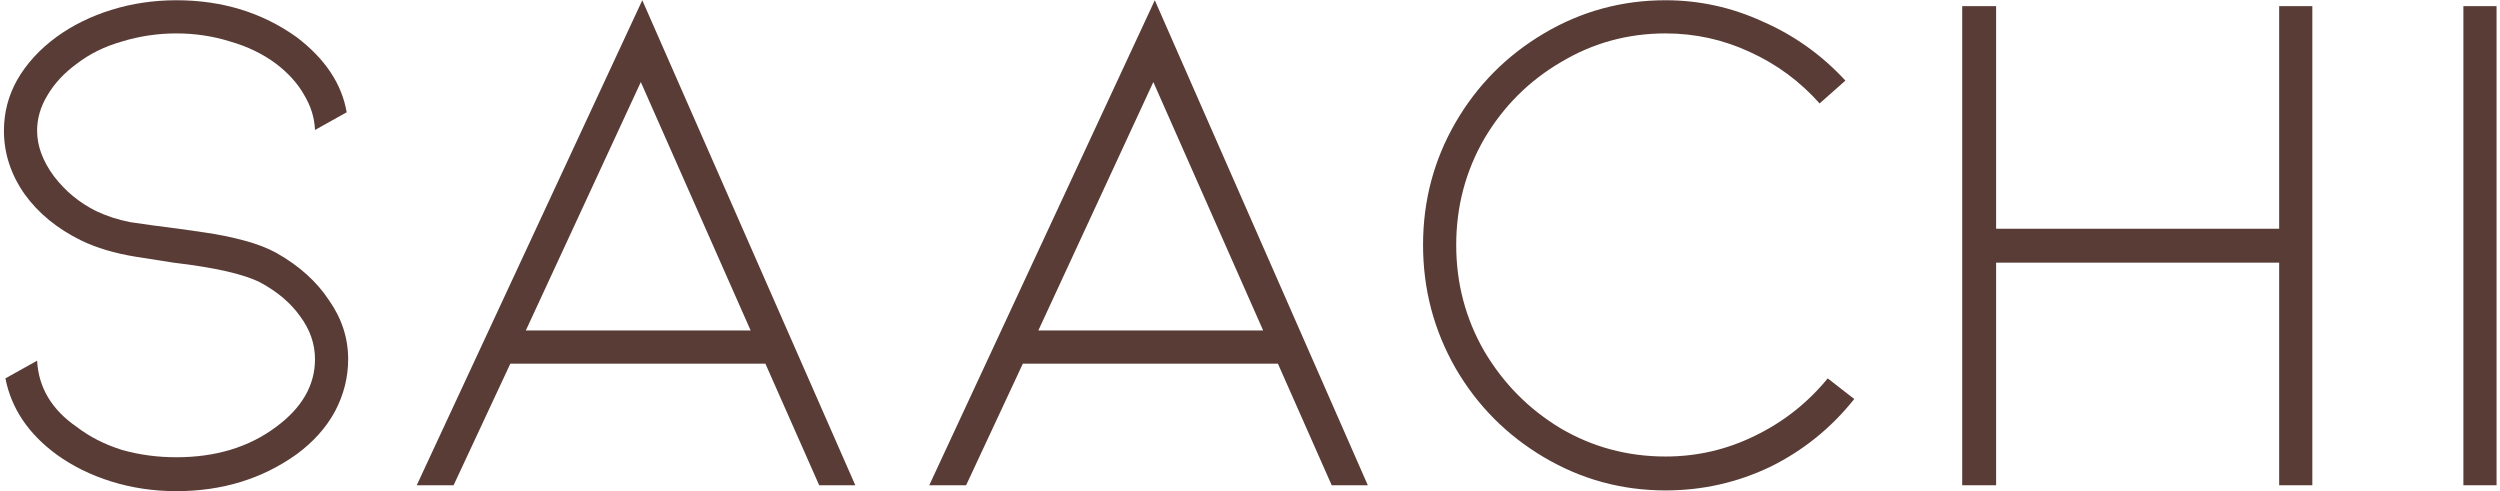
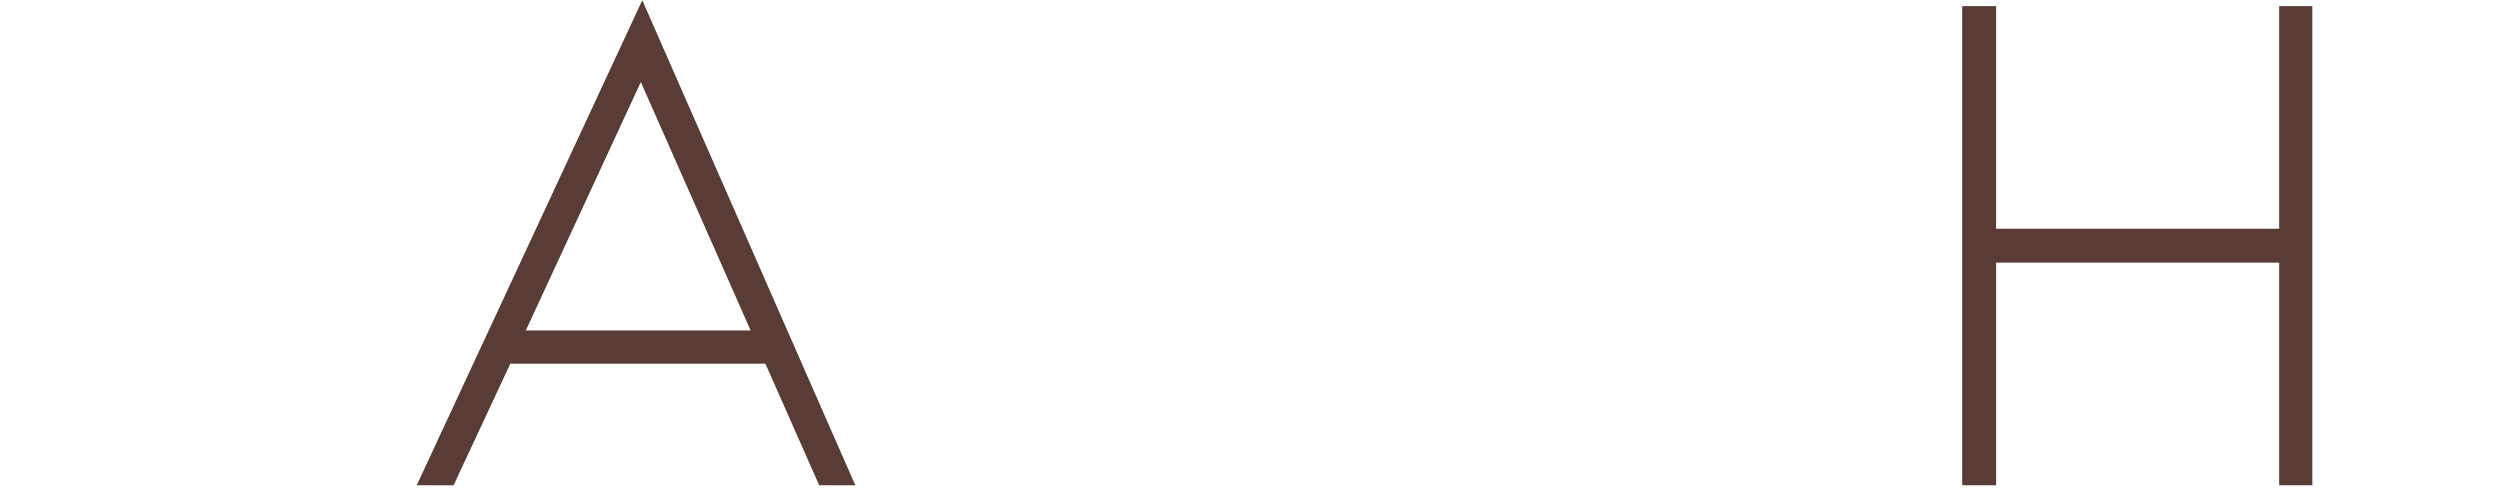
<svg xmlns="http://www.w3.org/2000/svg" width="407" height="80" viewBox="0 0 407 80" fill="none">
-   <path d="M45.041 41.2C48.721 43.28 51.561 45.84 53.561 48.88C55.641 51.84 56.681 55.04 56.681 58.48C56.681 61.44 55.961 64.28 54.521 67C53.081 69.64 51.001 71.96 48.281 73.96C42.681 77.96 36.161 79.96 28.721 79.96C25.041 79.96 21.521 79.44 18.161 78.4C14.801 77.36 11.801 75.88 9.161 73.96C4.601 70.6 1.841 66.48 0.881 61.6L6.041 58.72C6.281 63.12 8.441 66.72 12.521 69.52C14.601 71.12 17.041 72.36 19.841 73.24C22.641 74.04 25.601 74.44 28.721 74.44C35.121 74.44 40.521 72.8 44.921 69.52C49.161 66.4 51.281 62.72 51.281 58.48C51.281 56 50.481 53.68 48.881 51.52C47.361 49.36 45.201 47.52 42.401 46C39.761 44.64 35.041 43.56 28.241 42.76C27.681 42.68 25.641 42.36 22.121 41.8C18.681 41.24 15.721 40.36 13.241 39.16C9.321 37.24 6.241 34.72 4.001 31.6C1.761 28.4 0.641 24.96 0.641 21.28C0.641 18.32 1.361 15.56 2.801 13C4.321 10.36 6.441 8.04 9.161 6.04C11.801 4.12 14.801 2.64 18.161 1.6C21.521 0.56 25.041 0.04 28.721 0.04C36.161 0.04 42.681 2.04 48.281 6.04C52.921 9.56 55.641 13.64 56.441 18.28L51.281 21.16C51.201 19.16 50.601 17.24 49.481 15.4C48.441 13.56 46.921 11.88 44.921 10.36C42.761 8.76 40.281 7.56 37.481 6.76C34.681 5.88 31.761 5.44 28.721 5.44C25.681 5.44 22.721 5.88 19.841 6.76C17.041 7.56 14.601 8.76 12.521 10.36C10.441 11.88 8.841 13.6 7.721 15.52C6.601 17.36 6.041 19.28 6.041 21.28C6.041 23.76 6.961 26.24 8.801 28.72C10.641 31.12 12.921 33 15.641 34.36C17.321 35.16 19.161 35.76 21.161 36.16C23.241 36.48 25.881 36.84 29.081 37.24C29.641 37.32 31.041 37.52 33.281 37.84C35.521 38.16 37.681 38.6 39.761 39.16C41.841 39.72 43.601 40.4 45.041 41.2Z" fill="#593C36" />
  <path d="M83.084 59.2L73.844 79H67.844L104.564 0.04L139.244 79H133.364L124.604 59.2H83.084ZM104.324 13.36L85.604 53.8H122.204L104.324 13.36Z" fill="#593C36" />
-   <path d="M166.522 59.2L157.282 79H151.282L188.002 0.04L222.682 79H216.802L208.042 59.2H166.522ZM187.762 13.36L169.042 53.8H205.642L187.762 13.36Z" fill="#593C36" />
-   <path d="M288.193 76C282.833 78.56 277.152 79.84 271.152 79.84C264.032 79.84 257.433 78.04 251.353 74.44C245.273 70.84 240.472 66 236.952 59.92C233.432 53.76 231.673 47.08 231.673 39.88C231.673 32.68 233.432 26.04 236.952 19.96C240.472 13.88 245.273 9.04 251.353 5.44C257.433 1.84 264.032 0.04 271.152 0.04C276.672 0.04 281.952 1.2 286.992 3.52C292.112 5.76 296.592 8.96 300.432 13.12L296.233 16.84C293.033 13.24 289.232 10.44 284.832 8.44C280.512 6.44 275.952 5.44 271.152 5.44C264.992 5.44 259.313 7 254.113 10.12C248.913 13.16 244.752 17.32 241.632 22.6C238.592 27.88 237.072 33.64 237.072 39.88C237.072 46.12 238.592 51.88 241.632 57.16C244.752 62.44 248.913 66.64 254.113 69.76C259.313 72.8 264.992 74.32 271.152 74.32C276.272 74.32 281.112 73.2 285.672 70.96C290.312 68.72 294.272 65.6 297.552 61.6L301.872 64.96C298.112 69.68 293.553 73.36 288.193 76Z" fill="#593C36" />
  <path d="M371.047 79V42.76H324.967V79H319.447V1H324.967V37.24H371.047V1H376.447V79H371.047Z" fill="#593C36" />
-   <path d="M406.44 79H401.04V1H406.44V79Z" fill="#593C36" />
</svg>